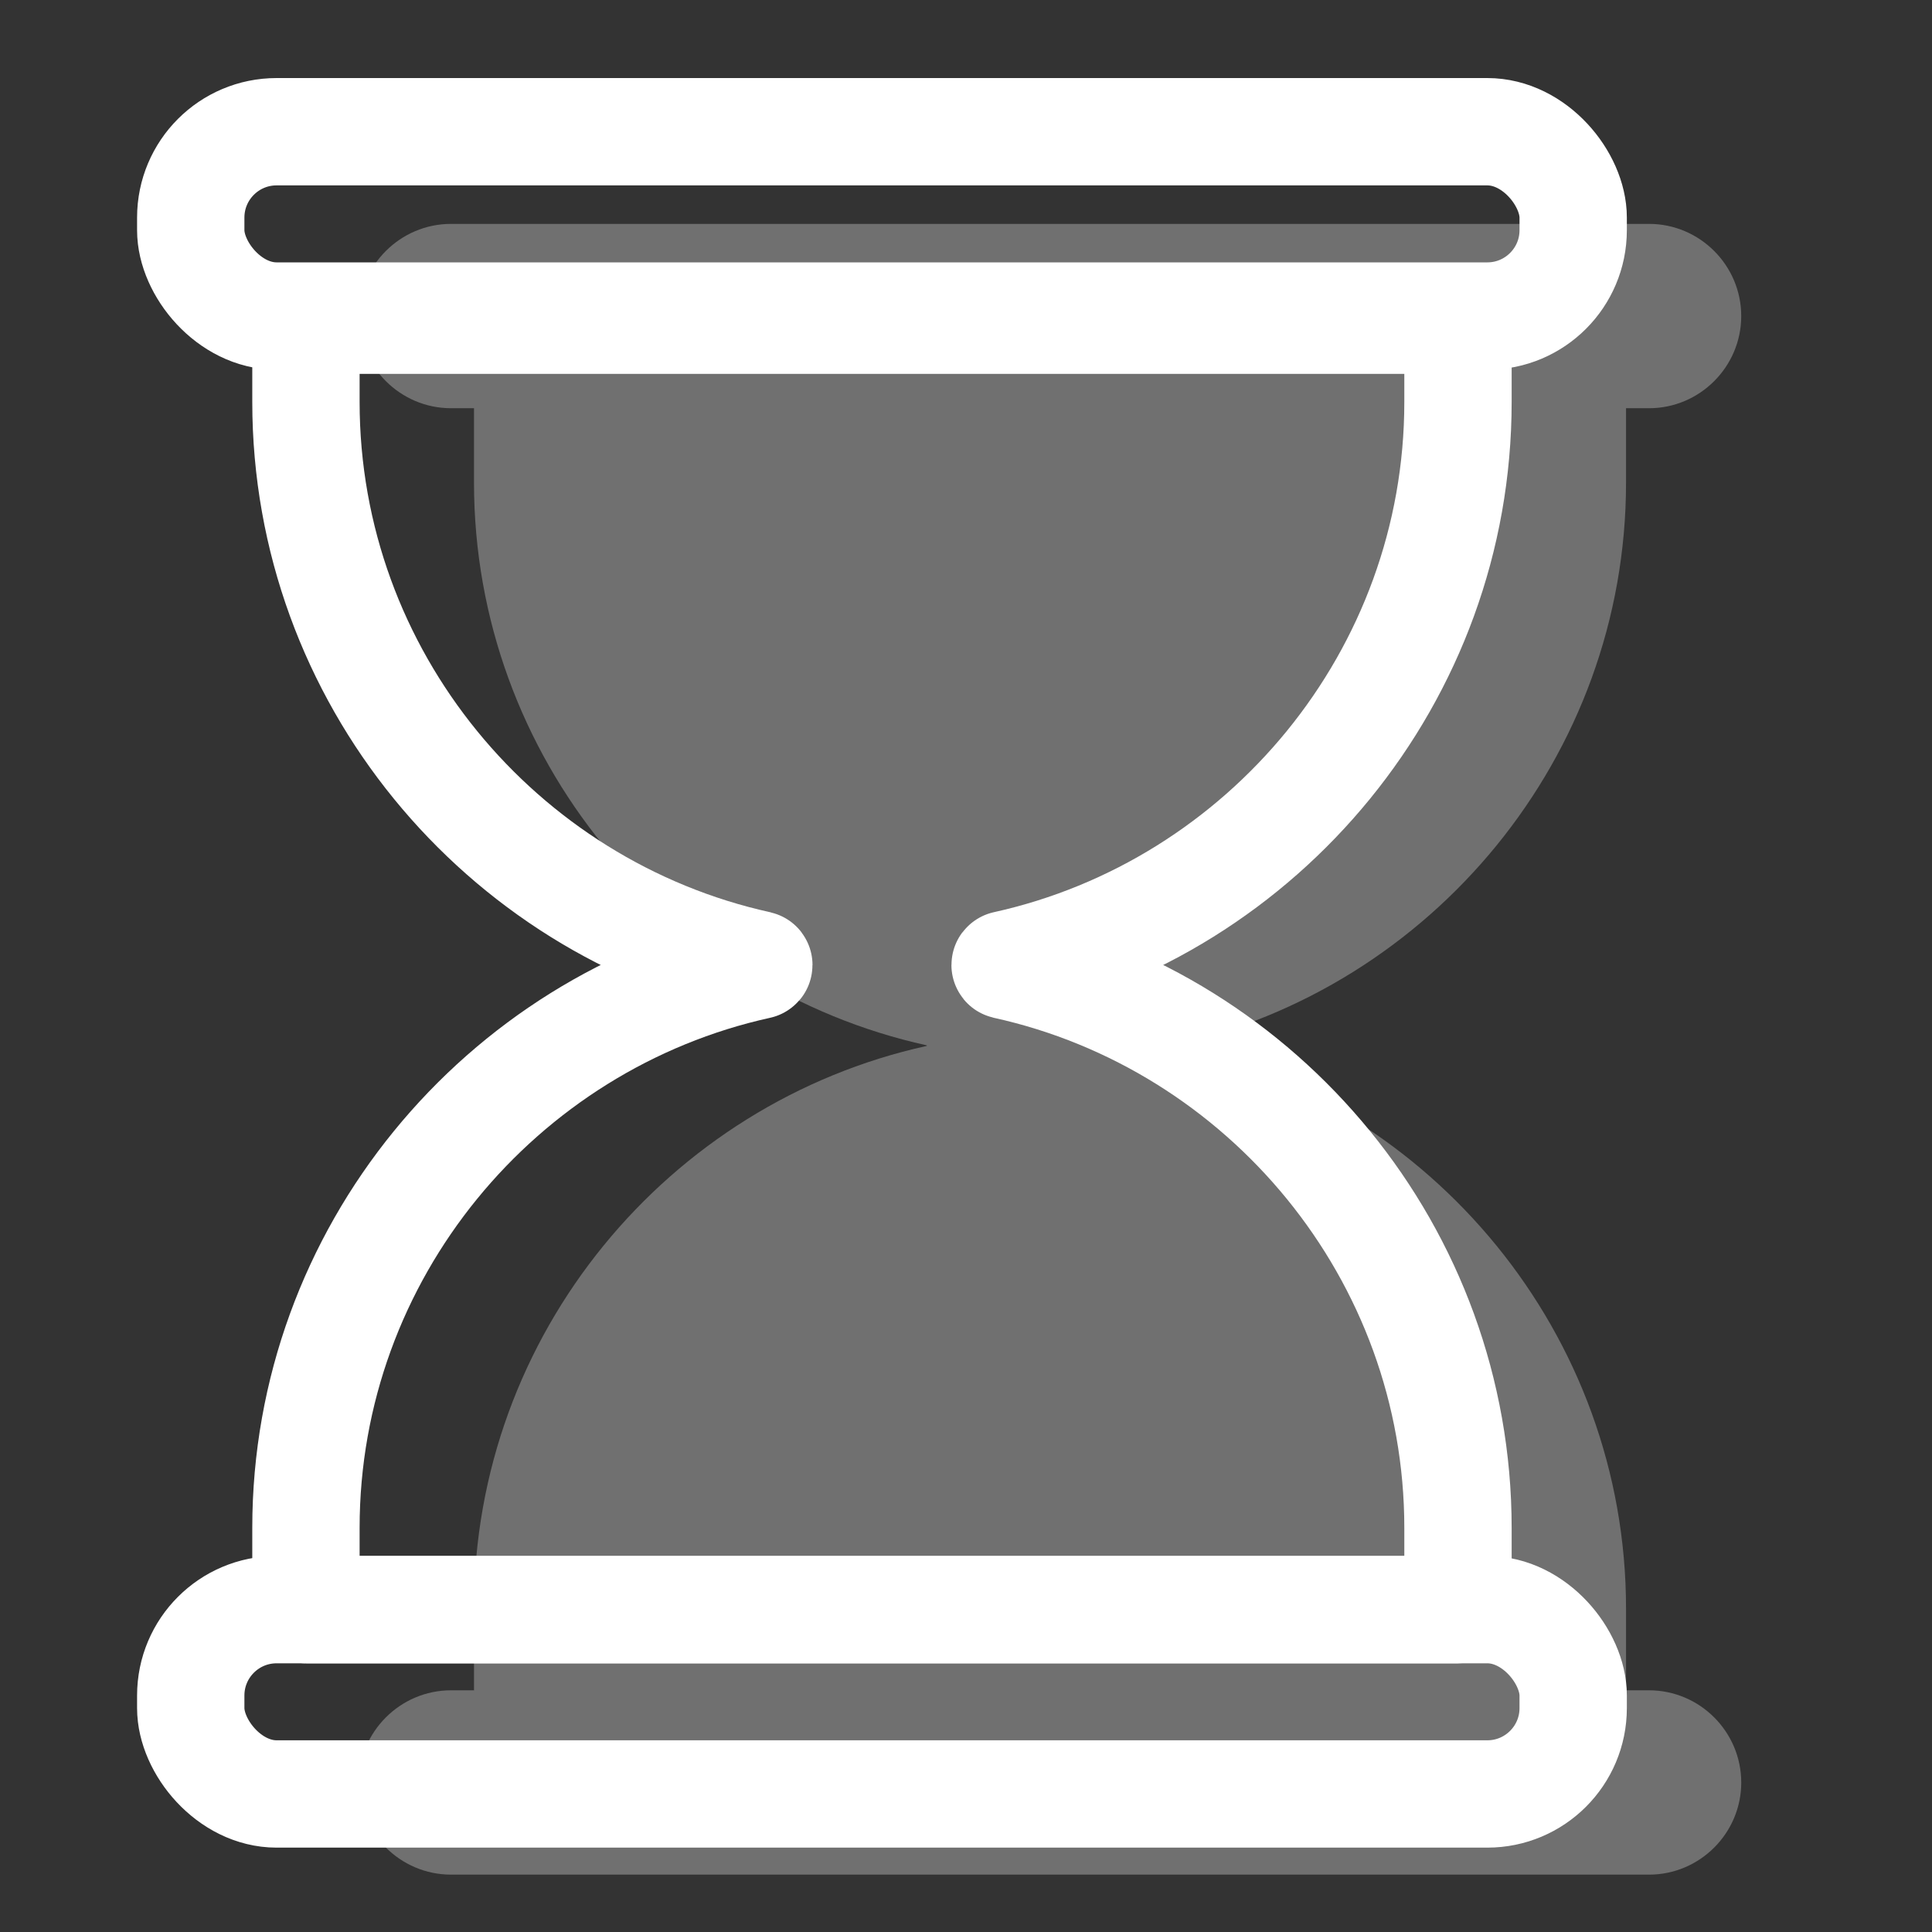
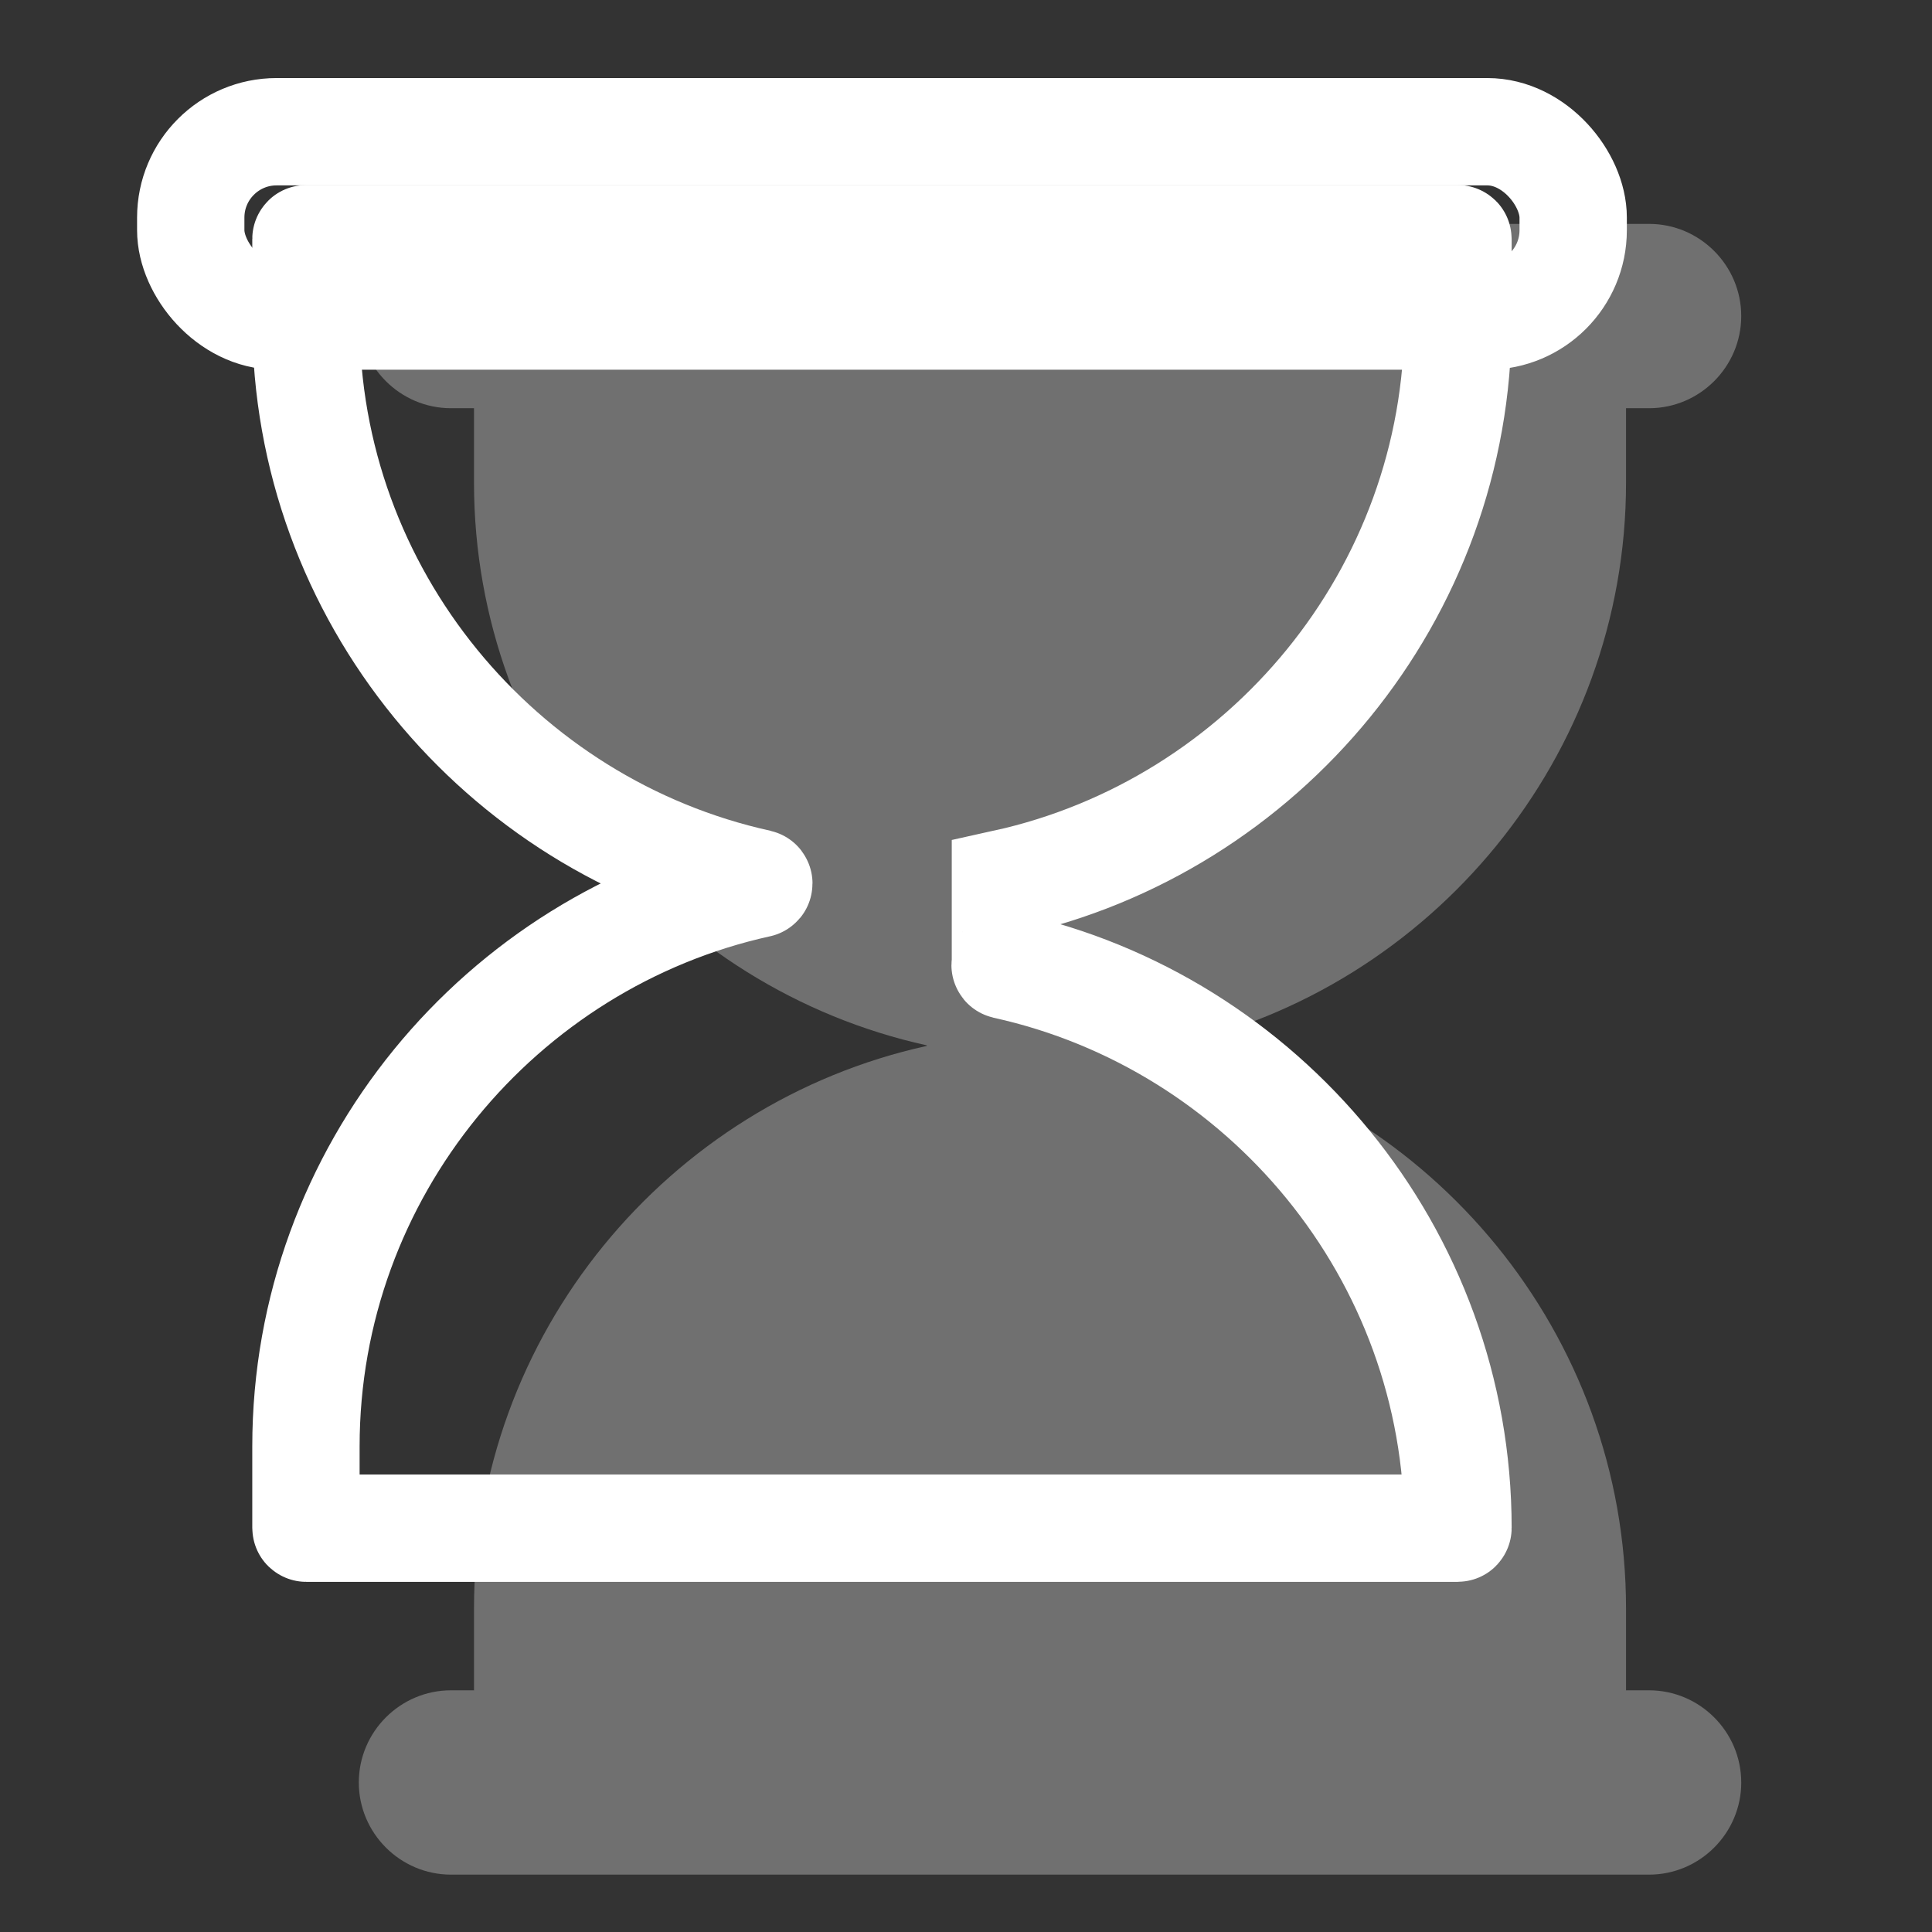
<svg xmlns="http://www.w3.org/2000/svg" id="Layer_1" data-name="Layer 1" width="180" height="180" viewBox="0 0 180 180">
  <rect x="0" y="0" width="180" height="180" fill="#333333" stroke="none" />
  <defs>
    <style>
      .cls-1 {
        fill: none;
        stroke: #fff;
        stroke-linecap: round;
        stroke-miterlimit: 10;
        stroke-width: 10px;
      }

      .cls-2 {
        fill: #fff;
        opacity: .3;
      }
    </style>
  </defs>
  <path class="cls-2" d="M162.229,166.069c0,2.361-.966,4.508-2.522,6.064-1.556,1.556-3.703,2.522-6.064,2.522H42.016c-4.723,0-8.587-3.864-8.587-8.587,0-2.361,.966-4.508,2.522-6.064,1.556-1.556,3.703-2.522,6.064-2.522h2.179c-.021,0-.032-.011-.032-.021v-7.599c0-25.567,18.128-47.119,42.16-52.41,.043,0,.043-.064,0-.064-24.032-5.302-42.16-26.855-42.16-52.421v-6.934h-2.147c-4.723,0-8.587-3.864-8.587-8.587,0-2.361,.966-4.508,2.522-6.064,1.556-1.556,3.703-2.522,6.064-2.522h111.626c4.723,0,8.587,3.864,8.587,8.587,0,2.361-.966,4.508-2.522,6.064-1.556,1.556-3.703,2.522-6.064,2.522h-2.147v6.934c0,25.567-18.128,47.119-42.16,52.421-.043,0-.043,.064,0,.064,24.032,5.292,42.16,26.844,42.16,52.41v7.599c0,.011-.011,.021-.021,.021h2.168c4.723,0,8.587,3.864,8.587,8.587Z" />
  <rect class="cls-1" x="17.771" y="12.272" width="128.799" height="17.173" rx="8" ry="8" />
-   <rect class="cls-1" x="17.771" y="149.967" width="128.799" height="17.173" rx="8" ry="8" />
-   <path class="cls-1" d="M93.673,89.87c-.042,.009-.042,.064,0,.074,24.034,5.291,42.164,26.835,42.164,52.406v7.594c0,.015-.012,.027-.027,.027H28.531c-.015,0-.027-.012-.027-.027v-7.594c0-25.571,18.13-47.115,42.164-52.406,.042-.009,.042-.064,0-.074-24.034-5.301-42.164-26.845-42.164-52.417v-7.594c0-.015,.012-.027,.027-.027h107.279c.015,0,.027,.012,.027,.027v7.594c0,25.571-18.13,47.115-42.164,52.417Z" />
+   <path class="cls-1" d="M93.673,89.87c-.042,.009-.042,.064,0,.074,24.034,5.291,42.164,26.835,42.164,52.406c0,.015-.012,.027-.027,.027H28.531c-.015,0-.027-.012-.027-.027v-7.594c0-25.571,18.13-47.115,42.164-52.406,.042-.009,.042-.064,0-.074-24.034-5.301-42.164-26.845-42.164-52.417v-7.594c0-.015,.012-.027,.027-.027h107.279c.015,0,.027,.012,.027,.027v7.594c0,25.571-18.13,47.115-42.164,52.417Z" />
</svg>